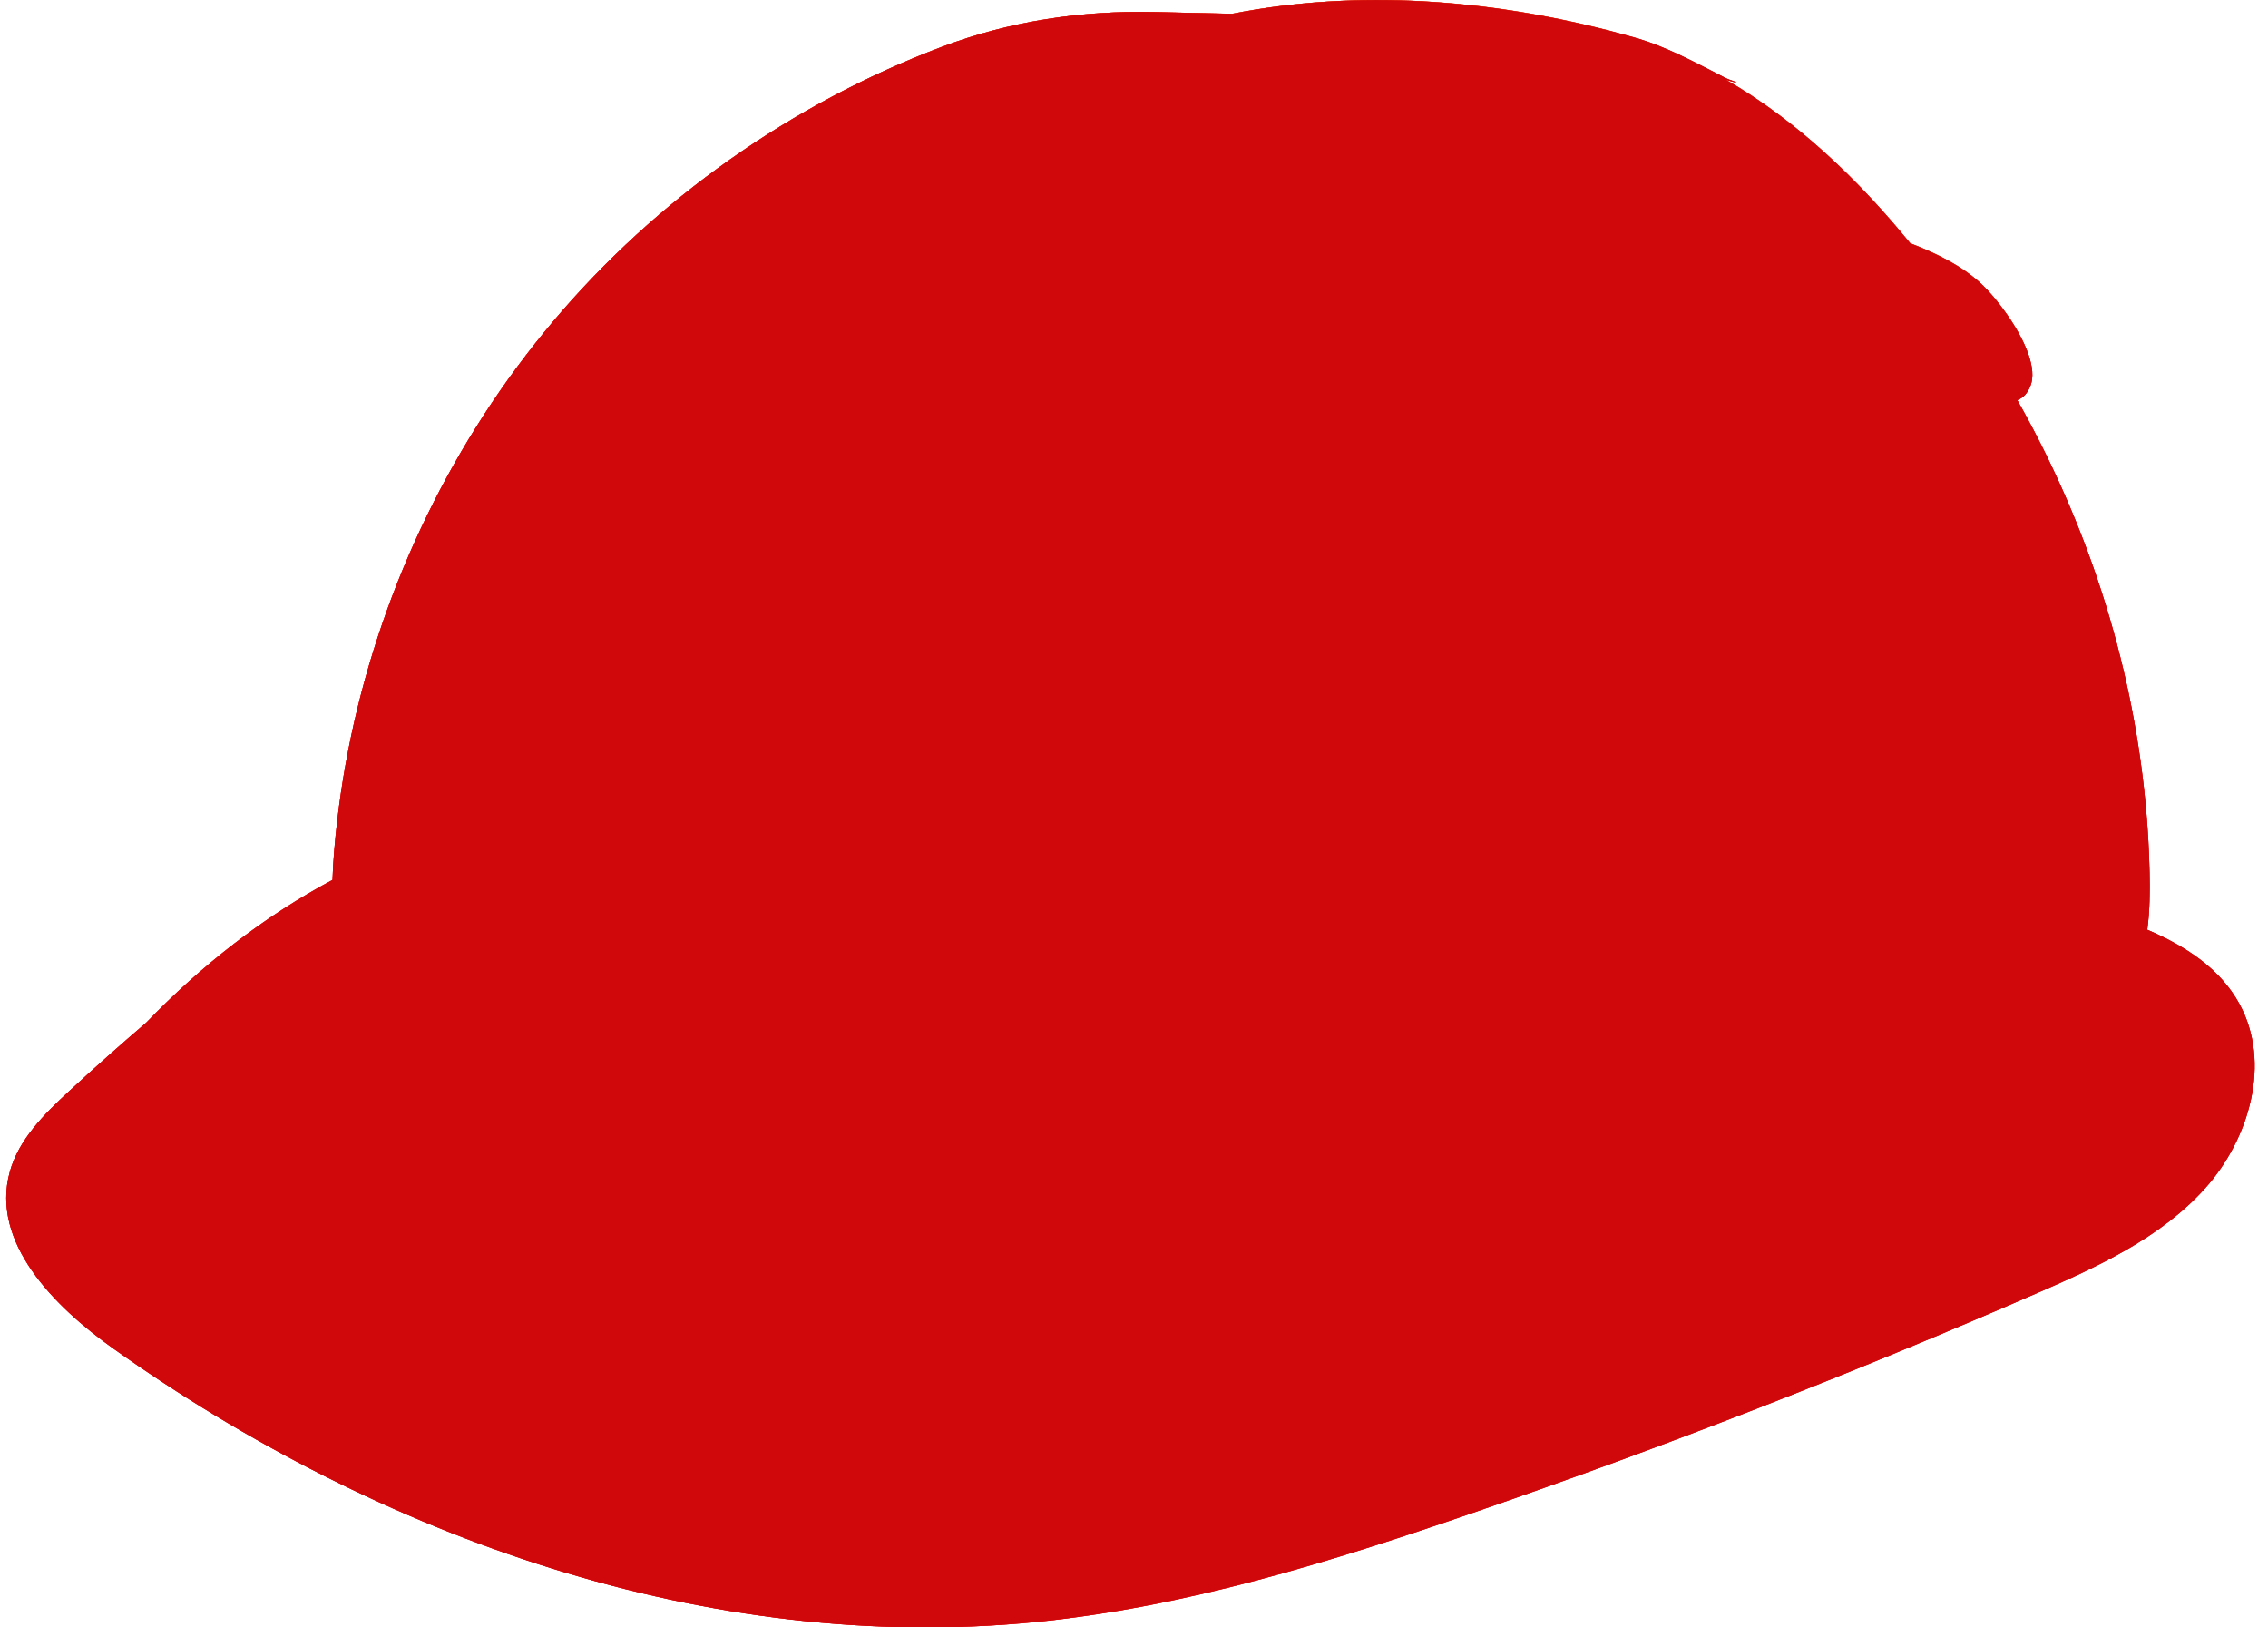
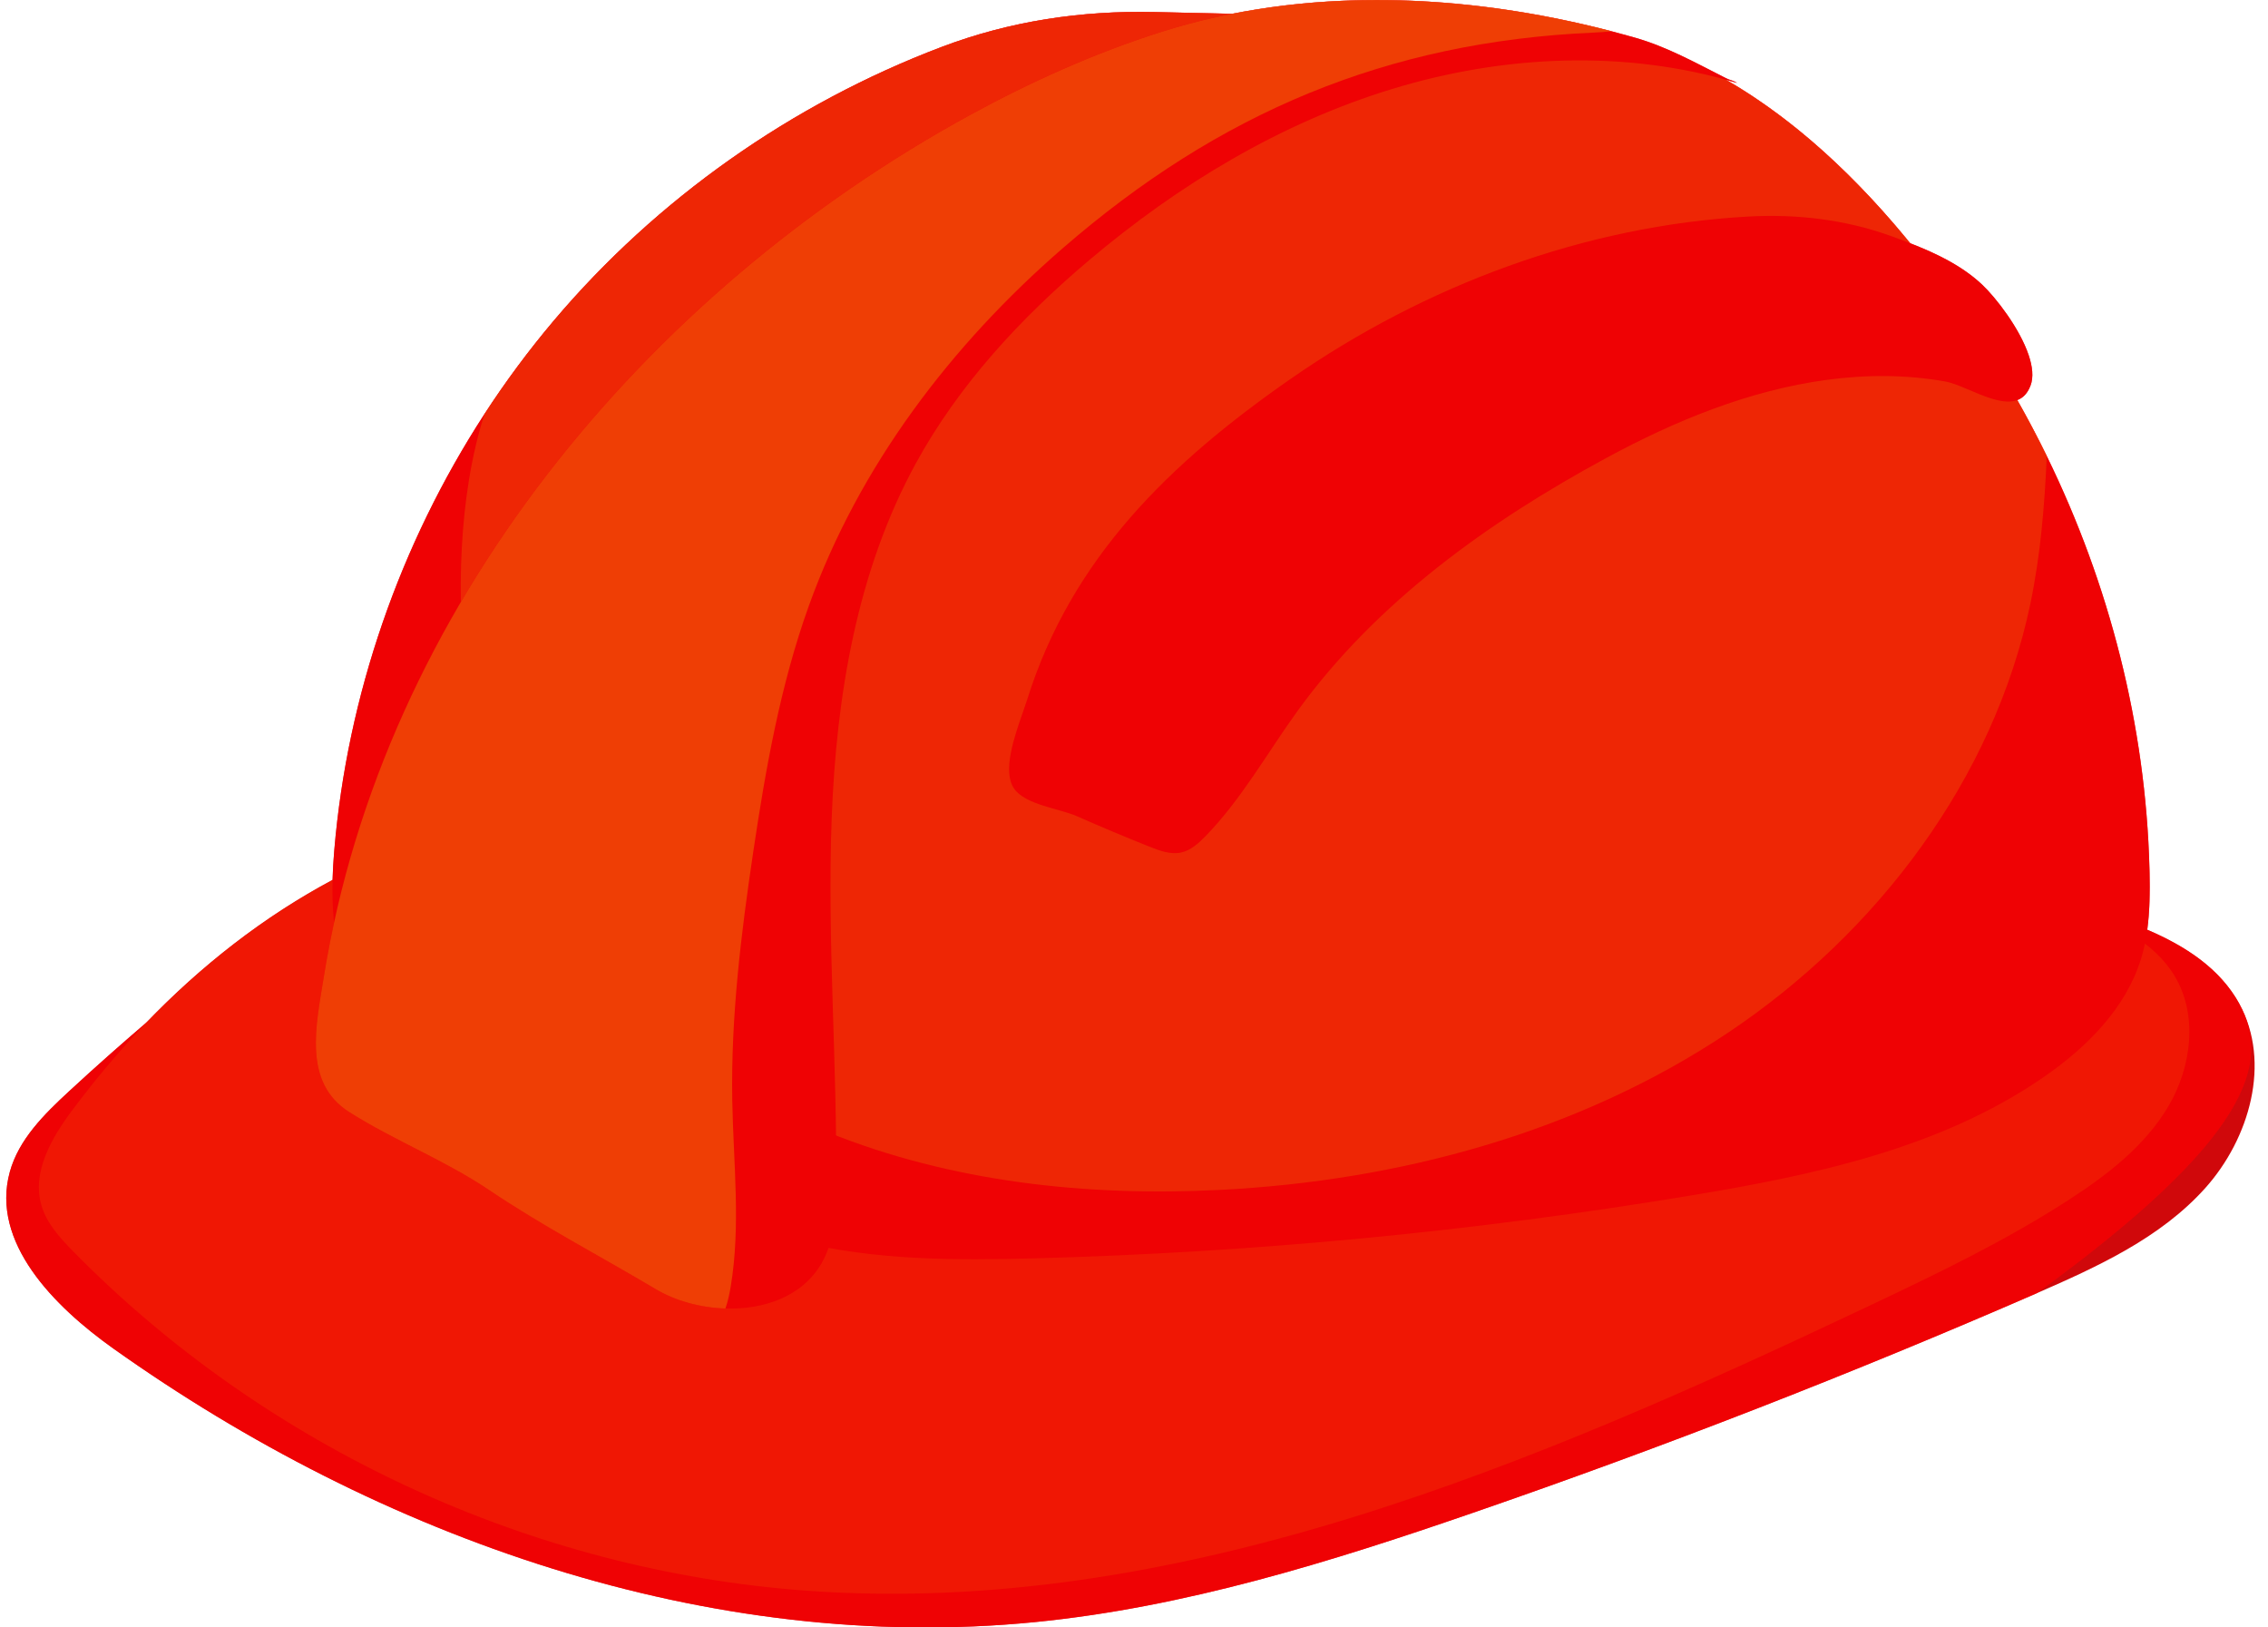
<svg xmlns="http://www.w3.org/2000/svg" width="138" height="99" viewBox="0 0 138 99" fill="none">
  <path d="M136.264 61.075C135.075 58.908 132.97 57.548 130.652 56.557C130.806 55.42 130.817 54.257 130.793 53.106C130.791 53.006 130.79 52.906 130.785 52.806C130.556 44.123 128.35 35.537 124.537 27.742C123.974 26.59 123.374 25.454 122.743 24.34C123.083 24.214 123.362 23.944 123.546 23.465C123.743 22.952 123.67 22.303 123.439 21.615C122.891 19.971 121.439 18.101 120.598 17.31C119.371 16.155 117.776 15.399 116.224 14.796C113.03 10.882 109.293 7.321 105.015 4.853C105.243 4.917 105.472 4.98 105.698 5.049C105.422 4.874 105.31 4.904 105.015 4.756C103.178 3.825 101.437 2.848 99.465 2.287C98.999 2.154 98.528 2.026 98.058 1.903C98.058 1.903 98.058 1.903 98.059 1.903C90.617 -0.034 82.583 -0.664 74.972 0.841C73.396 0.806 71.82 0.771 70.245 0.734C65.8 0.637 61.457 1.276 57.27 2.866C48.172 6.316 39.958 12.091 33.678 19.526C32.16 21.325 30.755 23.22 29.472 25.193C24.326 33.112 21.133 42.307 20.338 51.721C20.288 52.316 20.25 52.92 20.233 53.526C16.023 55.774 12.233 58.746 8.889 62.219C7.298 63.581 5.73 64.971 4.192 66.392C2.683 67.787 1.139 69.311 0.594 71.293C-0.582 75.57 3.28 79.467 6.897 82.036C23.136 93.573 43.14 100.632 62.964 98.676C72.1 97.775 80.942 95.021 89.619 92.027C101.226 88.024 112.675 83.567 123.933 78.667C127.65 77.049 131.464 75.3 134.172 72.284C136.882 69.267 138.208 64.628 136.259 61.073L136.264 61.075Z" fill="#D0080B" />
  <g style="mix-blend-mode:exclusion" opacity="0.73">
-     <path d="M4.197 66.393C2.688 67.788 1.144 69.312 0.599 71.293C-0.577 75.57 3.285 79.468 6.902 82.037C23.14 93.574 43.145 100.632 62.969 98.677C72.105 97.775 80.947 95.022 89.624 92.028C101.231 88.025 112.68 83.568 123.938 78.668C127.655 77.05 131.469 75.301 134.177 72.285C136.886 69.268 138.213 64.629 136.264 61.074C134.508 57.873 130.746 56.429 127.261 55.337C111.062 50.263 94.172 47.424 77.21 46.835C60.117 46.241 42.942 47.931 26.307 51.917C21.88 52.978 19.241 53.983 15.609 56.772C11.661 59.803 7.852 63.014 4.197 66.393Z" fill="#FB0001" />
+     <path d="M4.197 66.393C2.688 67.788 1.144 69.312 0.599 71.293C-0.577 75.57 3.285 79.468 6.902 82.037C23.14 93.574 43.145 100.632 62.969 98.677C72.105 97.775 80.947 95.022 89.624 92.028C101.231 88.025 112.68 83.568 123.938 78.668C136.886 69.268 138.213 64.629 136.264 61.074C134.508 57.873 130.746 56.429 127.261 55.337C111.062 50.263 94.172 47.424 77.21 46.835C60.117 46.241 42.942 47.931 26.307 51.917C21.88 52.978 19.241 53.983 15.609 56.772C11.661 59.803 7.852 63.014 4.197 66.393Z" fill="#FB0001" />
    <path d="M4.382 67.554C3.131 69.234 1.935 71.302 2.518 73.317C2.838 74.422 3.651 75.308 4.457 76.128C16.186 88.069 32.35 95.548 49.046 96.763C71.589 98.4 93.356 89.089 113.781 79.414C117.925 77.452 122.072 75.457 125.92 72.961C128.254 71.448 130.528 69.69 131.941 67.293C133.354 64.897 133.75 61.735 132.31 59.357C131.042 57.265 128.664 56.154 126.389 55.257C123.016 53.925 119.561 52.8 116.05 51.892C106.726 49.477 97.082 48.594 87.482 47.826C67.831 46.252 47.745 45.157 28.686 50.192C18.714 52.826 10.523 59.31 4.385 67.554H4.382Z" fill="#FC1D01" />
    <path d="M130.254 58.386C129.316 61.37 126.965 63.709 124.393 65.492C118.13 69.836 110.424 71.476 102.907 72.72C89.709 74.909 76.36 76.189 62.987 76.546C58.139 76.675 53.225 76.678 48.518 75.504C43.62 74.282 39.129 71.837 34.7 69.414C31.525 67.677 28.343 65.936 25.36 63.887C24.12 63.034 22.898 62.109 22.013 60.89C20.146 58.32 20.076 54.883 20.343 51.717C21.138 42.304 24.331 33.107 29.477 25.189C30.76 23.214 32.165 21.321 33.683 19.523C39.964 12.087 48.178 6.313 57.275 2.862C61.462 1.273 65.803 0.634 70.25 0.731C76.325 0.867 82.397 1.002 88.472 1.138C91.129 1.197 93.794 1.258 96.413 1.692C107.396 3.515 115.724 12.989 121.369 22.023C122.525 23.87 123.583 25.78 124.541 27.738C128.352 35.533 130.56 44.119 130.789 52.802C130.792 52.903 130.793 53.003 130.796 53.103C130.834 54.88 130.789 56.688 130.258 58.383L130.254 58.386Z" fill="#FB0001" />
    <path d="M124.538 27.741C124.409 30.758 124.157 33.77 123.541 36.723C121.302 47.408 114.216 56.759 105.138 62.825C96.06 68.89 85.129 71.832 74.225 72.384C66.135 72.794 57.886 71.906 50.376 68.878C42.865 65.849 36.125 60.563 32.177 53.492C30.057 49.697 28.807 45.467 28.328 41.155C27.814 36.487 27.85 30.273 29.478 25.192C30.76 23.217 32.166 21.324 33.684 19.525C39.964 12.09 48.178 6.315 57.276 2.865C61.462 1.275 65.804 0.636 70.25 0.733C76.326 0.87 82.398 1.005 88.473 1.14C91.129 1.199 93.795 1.26 96.414 1.694C107.397 3.517 115.725 12.991 121.37 22.025C122.524 23.872 123.583 25.782 124.54 27.741H124.538Z" fill="#FA3203" />
    <path d="M105.7 5.046C98.9 3.001 91.496 3.34 84.703 5.414C77.91 7.487 71.702 11.238 66.277 15.823C62.114 19.337 58.344 23.404 55.728 28.183C52.14 34.739 50.886 42.332 50.605 49.801C50.324 57.27 50.957 64.743 50.873 72.216C50.855 73.81 50.784 75.478 49.984 76.857C48.809 78.88 46.465 79.674 44.138 79.6C42.608 79.551 41.085 79.128 39.913 78.429C36.549 76.43 33.008 74.583 29.762 72.395C27.071 70.581 24.018 69.399 21.254 67.653C18.412 65.857 19.226 62.381 19.71 59.375C23.312 37.059 39.182 17.83 59.021 6.994C62.72 4.973 66.588 3.237 70.606 1.956C79.449 -0.863 89.177 -0.413 98.06 1.899C98.531 2.022 99.001 2.15 99.467 2.283C101.438 2.844 103.18 3.823 105.017 4.752C105.31 4.9 105.424 4.869 105.7 5.045V5.046Z" fill="#FB0001" />
    <path d="M123.547 23.464C122.707 25.648 119.876 23.478 118.363 23.207C115.977 22.782 113.532 22.785 111.135 23.11C106.41 23.75 101.907 25.602 97.737 27.859C90.574 31.737 83.77 36.612 78.985 43.202C77.115 45.779 75.557 48.607 73.335 50.884C72.918 51.309 72.45 51.733 71.867 51.859C71.228 51.997 70.574 51.756 69.966 51.514C68.474 50.922 66.994 50.3 65.523 49.65C64.483 49.19 62.396 48.964 61.708 47.979C60.965 46.918 61.733 44.777 62.244 43.311C62.337 43.048 62.42 42.807 62.487 42.597C65.197 33.926 71.216 28.131 78.539 23.042C86.729 17.349 96.426 13.723 106.386 13.172C109.311 13.011 112.263 13.352 115.028 14.347C116.919 15.027 119.055 15.85 120.602 17.307C121.441 18.098 122.894 19.968 123.444 21.612C123.674 22.3 123.746 22.95 123.55 23.463L123.547 23.464Z" fill="#FB0001" />
-     <path d="M123.441 21.614C123.321 21.743 123.178 21.849 123.01 21.919C123.01 21.893 119.799 20.355 119.302 20.279C118.117 20.1 116.827 20.033 115.624 19.986C105.561 19.581 95.671 23.96 87.685 29.858C86.021 31.086 84.432 32.419 82.923 33.866C79.269 37.372 75.075 41.647 72.858 46.233C72.567 46.839 72.248 47.475 71.677 47.828C69.221 49.354 64.13 46.418 62.707 44.474C62.469 44.147 62.32 43.748 62.241 43.311C62.334 43.048 62.417 42.807 62.484 42.597C65.194 33.926 71.213 28.131 78.536 23.042C86.725 17.349 96.423 13.723 106.383 13.172C109.308 13.011 112.26 13.352 115.025 14.347C116.916 15.027 119.052 15.85 120.599 17.307C121.438 18.098 122.891 19.967 123.441 21.612V21.614Z" fill="#FB5203" />
    <path d="M98.062 1.902C97.701 1.939 97.329 1.968 96.941 1.984C84.364 2.541 74.137 6.882 64.657 15.106C57.876 20.987 52.268 28.354 49.217 36.849C47.483 41.673 46.588 46.753 45.832 51.823C45.086 56.832 44.468 61.878 44.556 66.941C44.623 70.734 45.085 74.558 44.456 78.3C44.383 78.731 44.285 79.176 44.139 79.6C42.609 79.551 41.086 79.128 39.914 78.429C36.55 76.43 33.009 74.583 29.763 72.395C27.072 70.581 24.019 69.399 21.255 67.653C18.413 65.857 19.227 62.381 19.711 59.375C23.313 37.059 39.183 17.83 59.022 6.994C62.721 4.973 66.589 3.237 70.607 1.956C79.451 -0.863 89.177 -0.413 98.061 1.899L98.062 1.902Z" fill="#FB5203" />
  </g>
  <g style="mix-blend-mode:color">
-     <path d="M136.264 61.075C135.075 58.908 132.97 57.548 130.652 56.557C130.806 55.42 130.817 54.257 130.793 53.106C130.791 53.006 130.79 52.906 130.785 52.806C130.556 44.123 128.35 35.537 124.537 27.742C123.974 26.59 123.374 25.454 122.743 24.34C123.083 24.214 123.362 23.944 123.546 23.465C123.743 22.952 123.67 22.303 123.439 21.615C122.891 19.971 121.439 18.101 120.598 17.31C119.371 16.155 117.776 15.399 116.224 14.796C113.03 10.882 109.293 7.321 105.015 4.853C105.243 4.917 105.472 4.98 105.698 5.049C105.422 4.874 105.31 4.904 105.015 4.756C103.178 3.825 101.437 2.848 99.465 2.287C98.999 2.154 98.528 2.026 98.058 1.903C90.615 -0.034 82.583 -0.664 74.972 0.841C73.396 0.806 71.82 0.771 70.245 0.734C65.8 0.637 61.457 1.276 57.27 2.866C48.172 6.316 39.958 12.091 33.678 19.526C32.16 21.325 30.755 23.22 29.472 25.193C24.326 33.112 21.133 42.307 20.338 51.721C20.288 52.316 20.25 52.92 20.233 53.526C16.023 55.774 12.233 58.746 8.889 62.219C7.298 63.581 5.73 64.971 4.192 66.392C2.683 67.787 1.139 69.311 0.594 71.293C-0.582 75.57 3.28 79.467 6.897 82.036C23.136 93.573 43.14 100.632 62.964 98.676C72.1 97.775 80.942 95.021 89.619 92.027C101.226 88.024 112.675 83.567 123.933 78.667C127.65 77.049 131.464 75.3 134.172 72.284C136.882 69.267 138.208 64.628 136.259 61.073L136.264 61.075Z" fill="#D0080B" />
-   </g>
+     </g>
</svg>